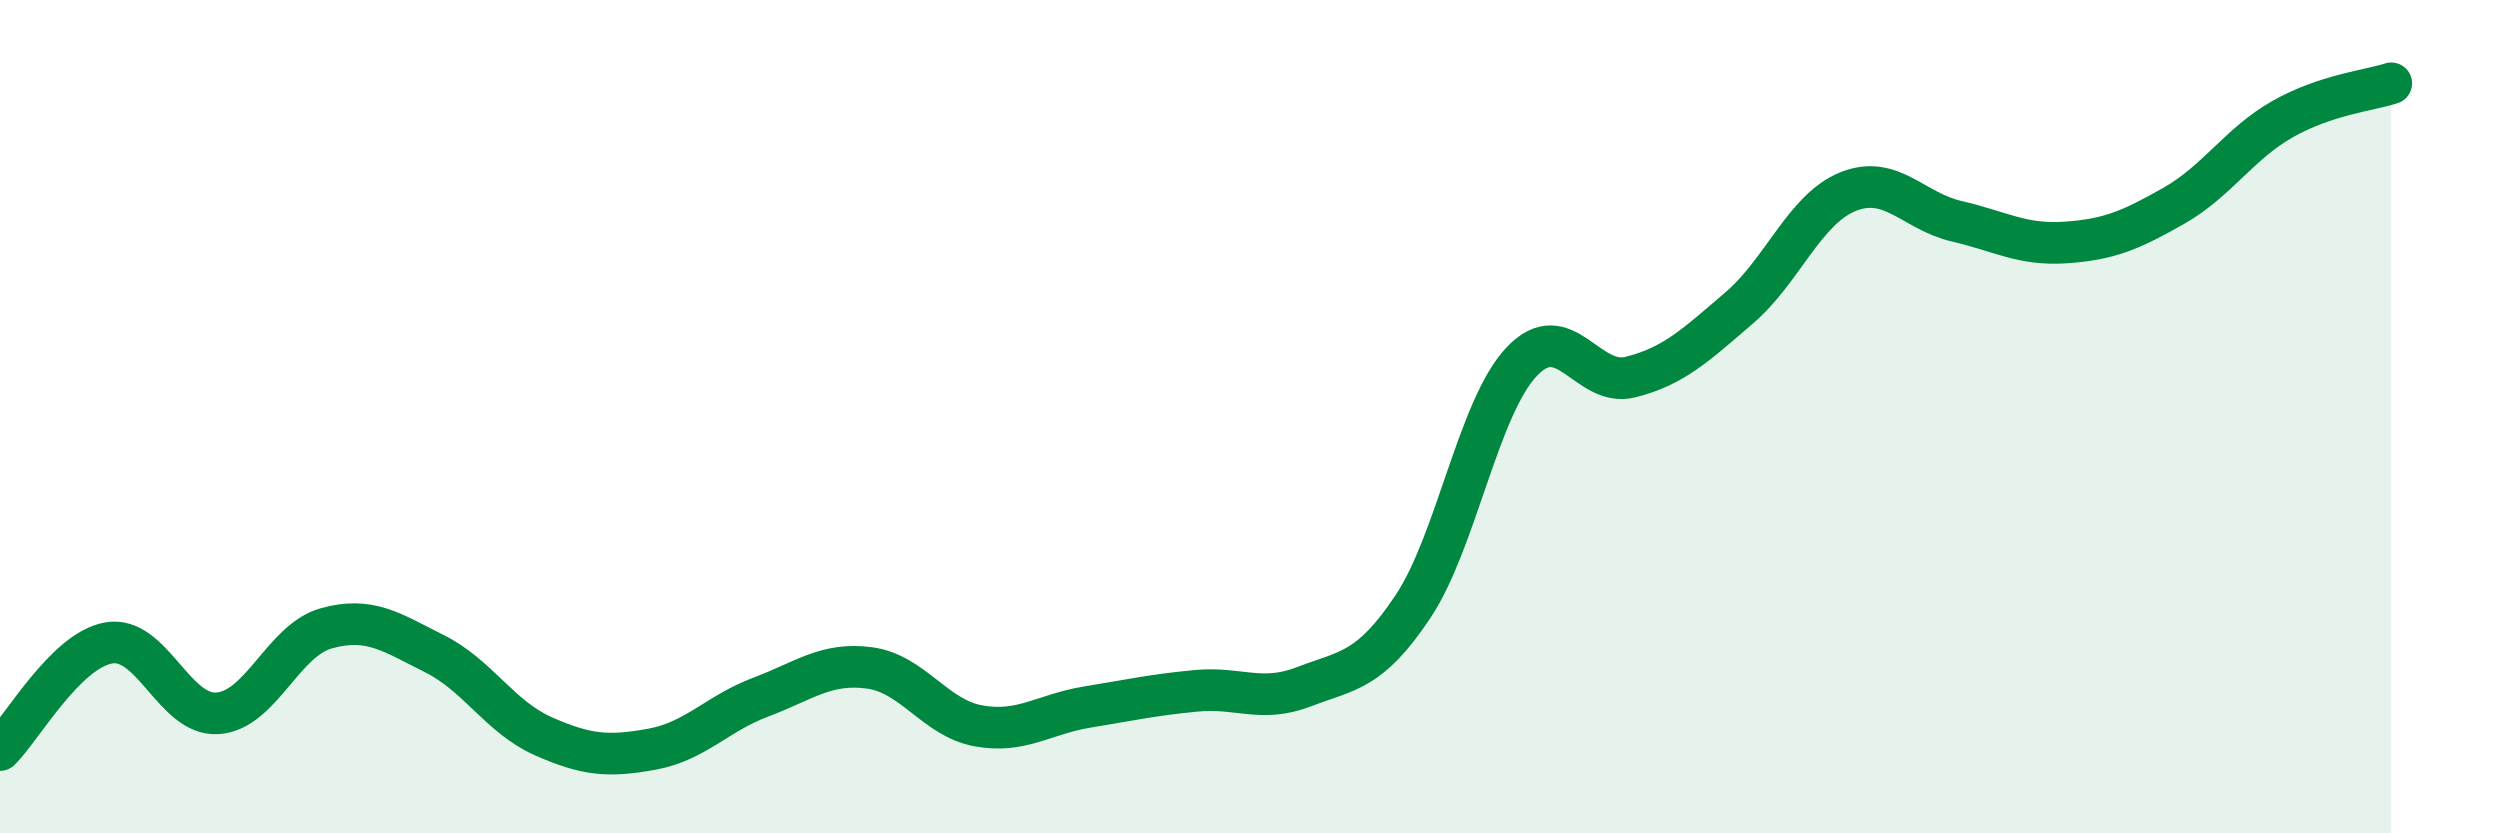
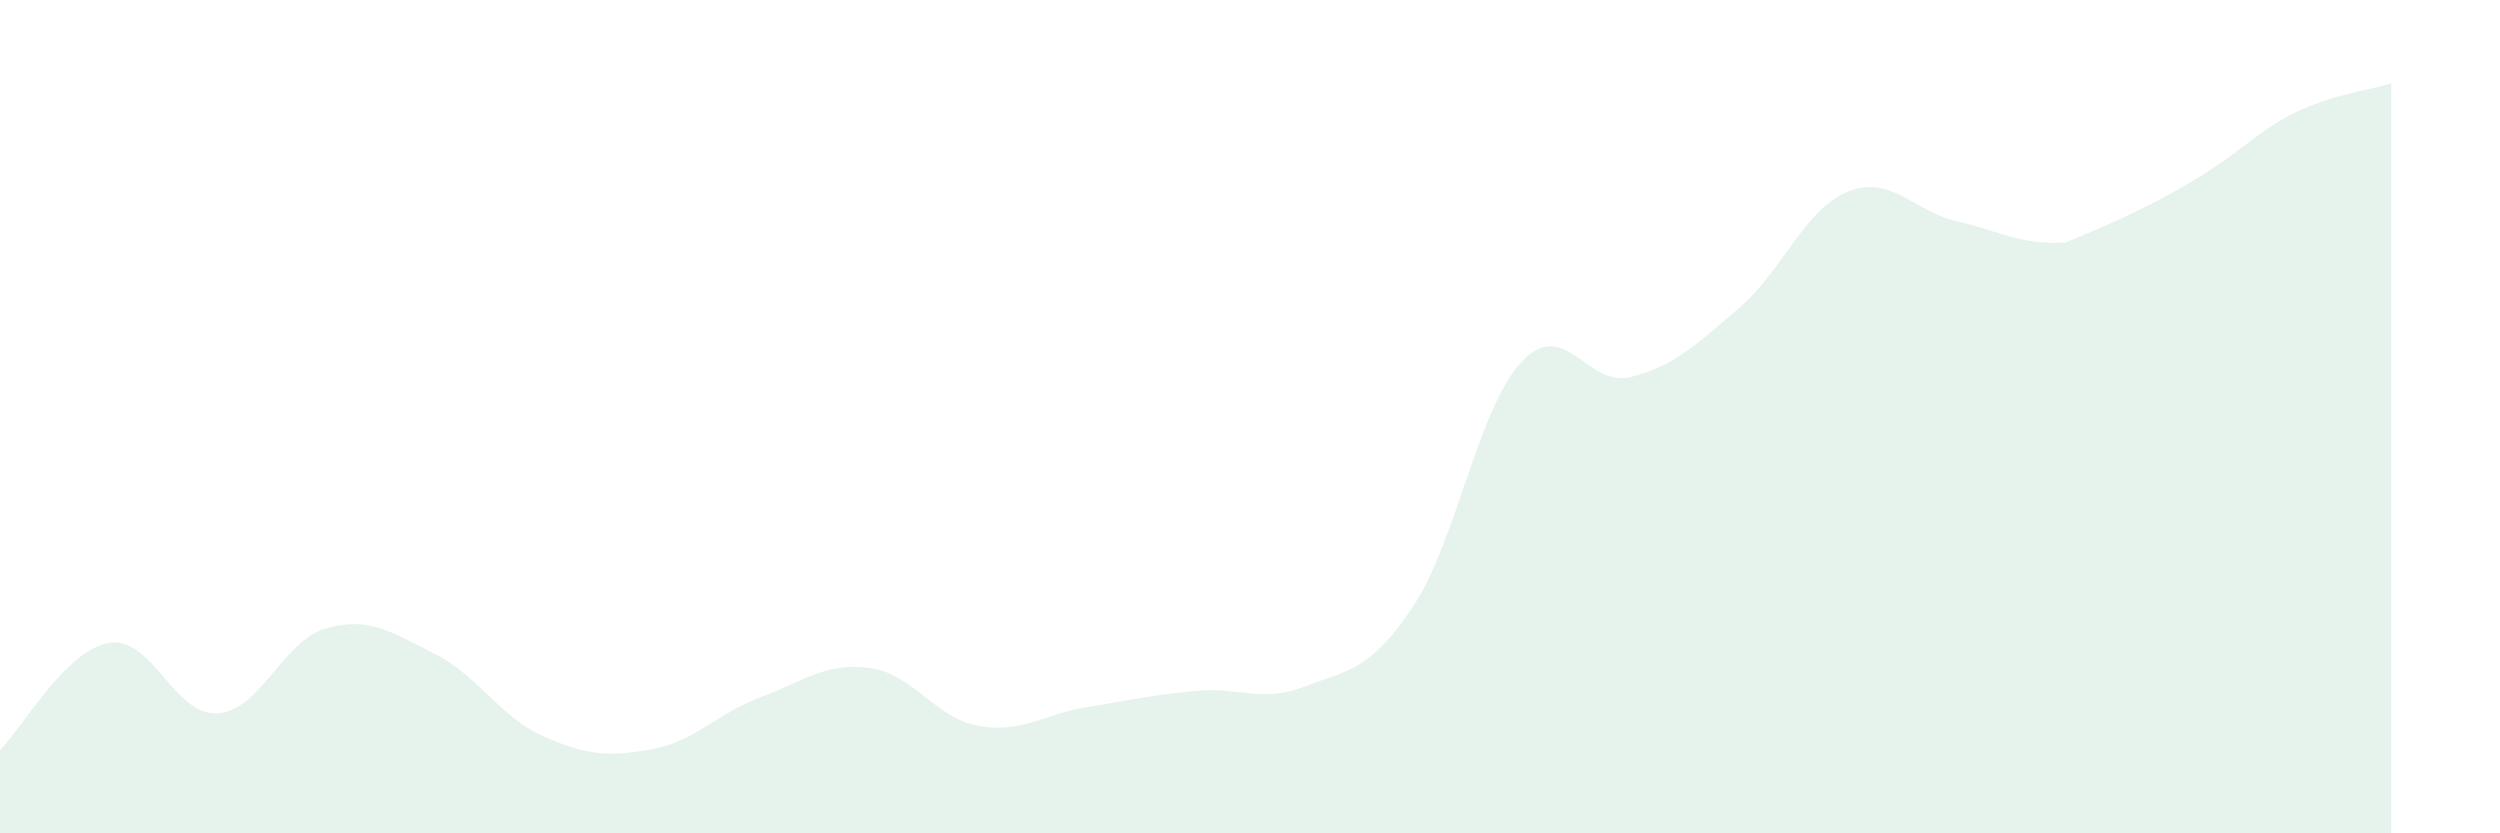
<svg xmlns="http://www.w3.org/2000/svg" width="60" height="20" viewBox="0 0 60 20">
-   <path d="M 0,18 C 0.52,17.49 1.57,15.61 2.61,15.43 C 3.65,15.25 4.18,17.19 5.22,17.12 C 6.26,17.05 6.79,15.37 7.83,15.08 C 8.87,14.79 9.39,15.17 10.43,15.69 C 11.47,16.21 12,17.21 13.04,17.67 C 14.08,18.13 14.61,18.17 15.65,17.98 C 16.69,17.79 17.22,17.12 18.26,16.73 C 19.3,16.34 19.83,15.89 20.87,16.03 C 21.91,16.17 22.44,17.23 23.48,17.42 C 24.52,17.61 25.05,17.14 26.09,16.97 C 27.13,16.8 27.66,16.68 28.7,16.58 C 29.74,16.48 30.26,16.88 31.3,16.48 C 32.34,16.08 32.87,16.12 33.91,14.56 C 34.95,13 35.48,9.78 36.52,8.68 C 37.56,7.58 38.09,9.31 39.13,9.05 C 40.17,8.79 40.7,8.28 41.74,7.39 C 42.78,6.5 43.31,5.02 44.35,4.6 C 45.39,4.18 45.92,5.07 46.96,5.31 C 48,5.55 48.53,5.89 49.57,5.82 C 50.61,5.75 51.13,5.53 52.17,4.94 C 53.21,4.35 53.74,3.45 54.78,2.86 C 55.82,2.27 56.87,2.17 57.39,2L57.39 20L0 20Z" fill="#008740" opacity="0.1" stroke-linecap="round" stroke-linejoin="round" />
-   <path d="M 0,18 C 0.52,17.49 1.57,15.61 2.61,15.43 C 3.65,15.25 4.18,17.19 5.22,17.12 C 6.26,17.05 6.79,15.37 7.83,15.08 C 8.87,14.79 9.39,15.17 10.43,15.69 C 11.47,16.21 12,17.21 13.04,17.67 C 14.08,18.13 14.61,18.17 15.65,17.98 C 16.69,17.79 17.22,17.12 18.26,16.73 C 19.3,16.34 19.83,15.89 20.87,16.03 C 21.91,16.17 22.44,17.23 23.48,17.42 C 24.52,17.61 25.05,17.14 26.09,16.97 C 27.13,16.8 27.66,16.68 28.7,16.58 C 29.74,16.48 30.26,16.88 31.3,16.48 C 32.34,16.08 32.87,16.12 33.91,14.56 C 34.95,13 35.48,9.78 36.52,8.68 C 37.56,7.58 38.09,9.31 39.13,9.05 C 40.17,8.79 40.7,8.28 41.74,7.39 C 42.78,6.5 43.31,5.02 44.35,4.6 C 45.39,4.18 45.92,5.07 46.96,5.31 C 48,5.55 48.53,5.89 49.57,5.82 C 50.61,5.75 51.13,5.53 52.17,4.94 C 53.21,4.35 53.74,3.45 54.78,2.86 C 55.82,2.27 56.87,2.17 57.39,2" stroke="#008740" stroke-width="1" fill="none" stroke-linecap="round" stroke-linejoin="round" />
+   <path d="M 0,18 C 0.52,17.49 1.57,15.61 2.61,15.43 C 3.65,15.25 4.18,17.19 5.22,17.12 C 6.26,17.05 6.79,15.37 7.83,15.08 C 8.87,14.79 9.39,15.17 10.43,15.69 C 11.47,16.21 12,17.21 13.04,17.67 C 14.08,18.13 14.61,18.17 15.65,17.98 C 16.69,17.79 17.22,17.12 18.26,16.73 C 19.3,16.34 19.83,15.89 20.87,16.03 C 21.91,16.17 22.44,17.23 23.48,17.42 C 24.52,17.61 25.05,17.14 26.09,16.97 C 27.13,16.8 27.66,16.68 28.7,16.58 C 29.74,16.48 30.26,16.88 31.3,16.48 C 32.34,16.08 32.87,16.12 33.91,14.56 C 34.95,13 35.48,9.78 36.52,8.68 C 37.56,7.58 38.09,9.31 39.13,9.05 C 40.17,8.79 40.7,8.28 41.74,7.39 C 42.78,6.5 43.31,5.02 44.35,4.6 C 45.39,4.18 45.92,5.07 46.96,5.31 C 48,5.55 48.53,5.89 49.57,5.82 C 53.21,4.35 53.74,3.45 54.78,2.86 C 55.82,2.27 56.87,2.17 57.39,2L57.39 20L0 20Z" fill="#008740" opacity="0.1" stroke-linecap="round" stroke-linejoin="round" />
</svg>